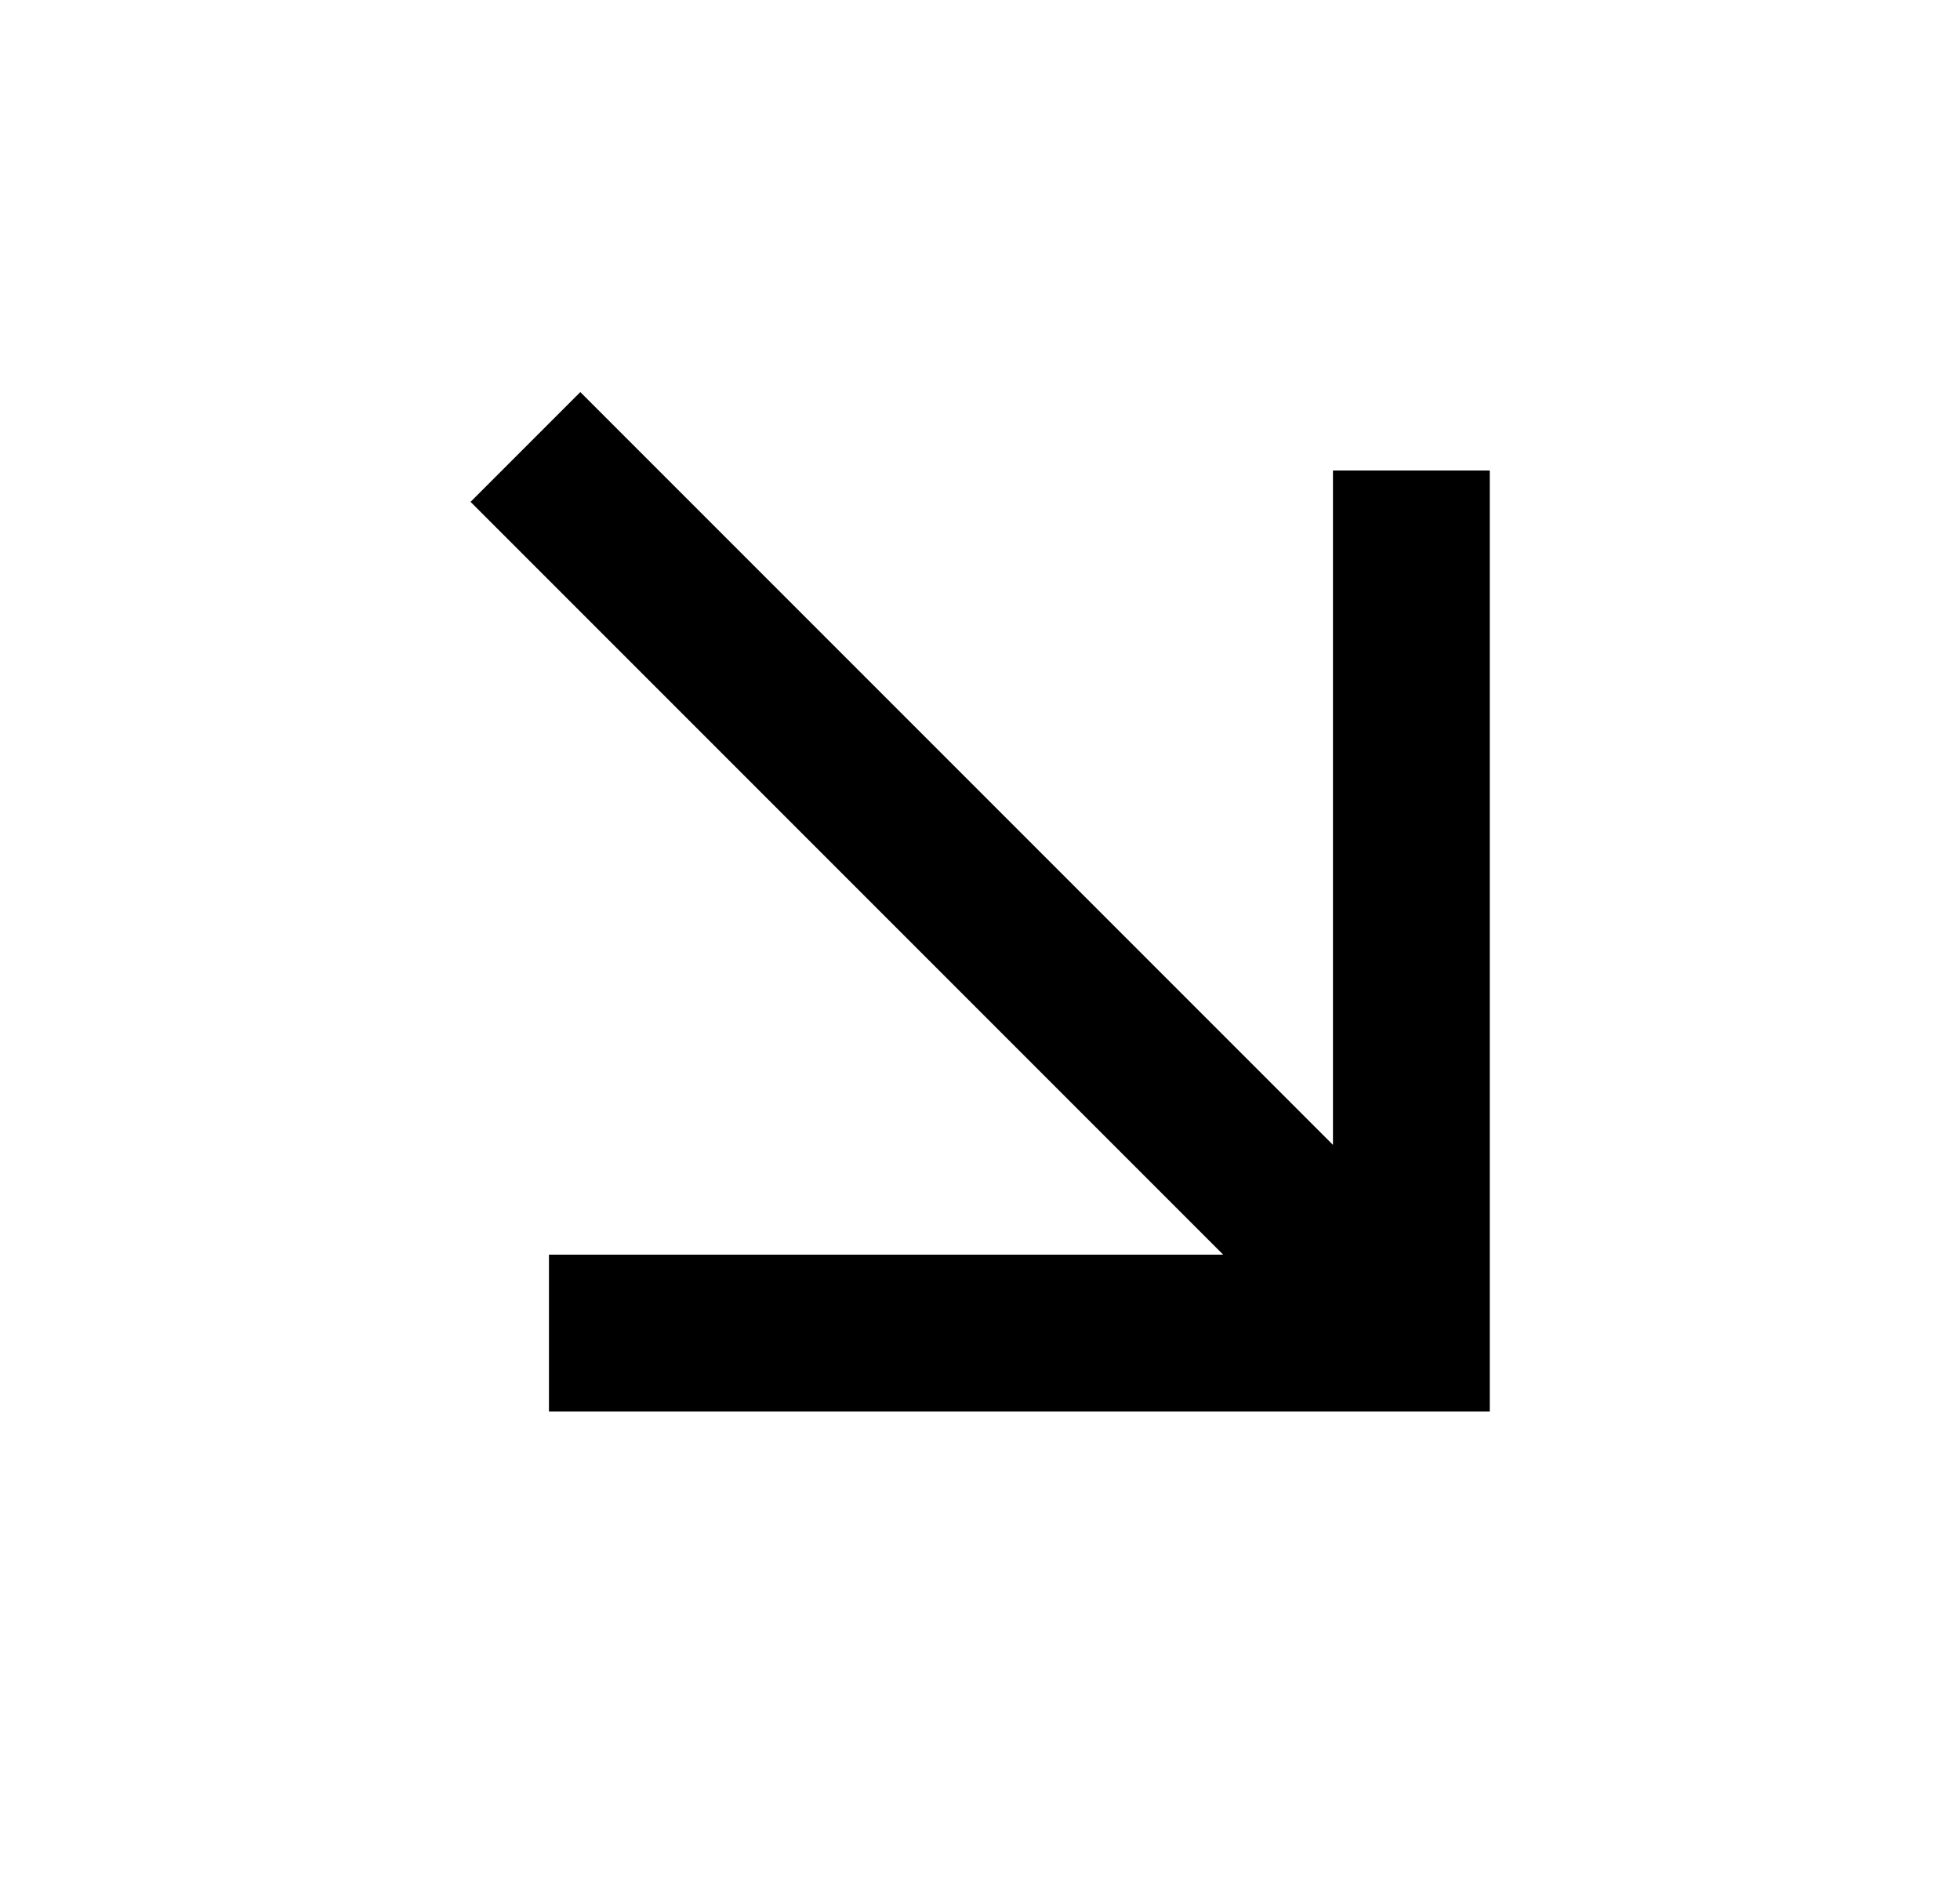
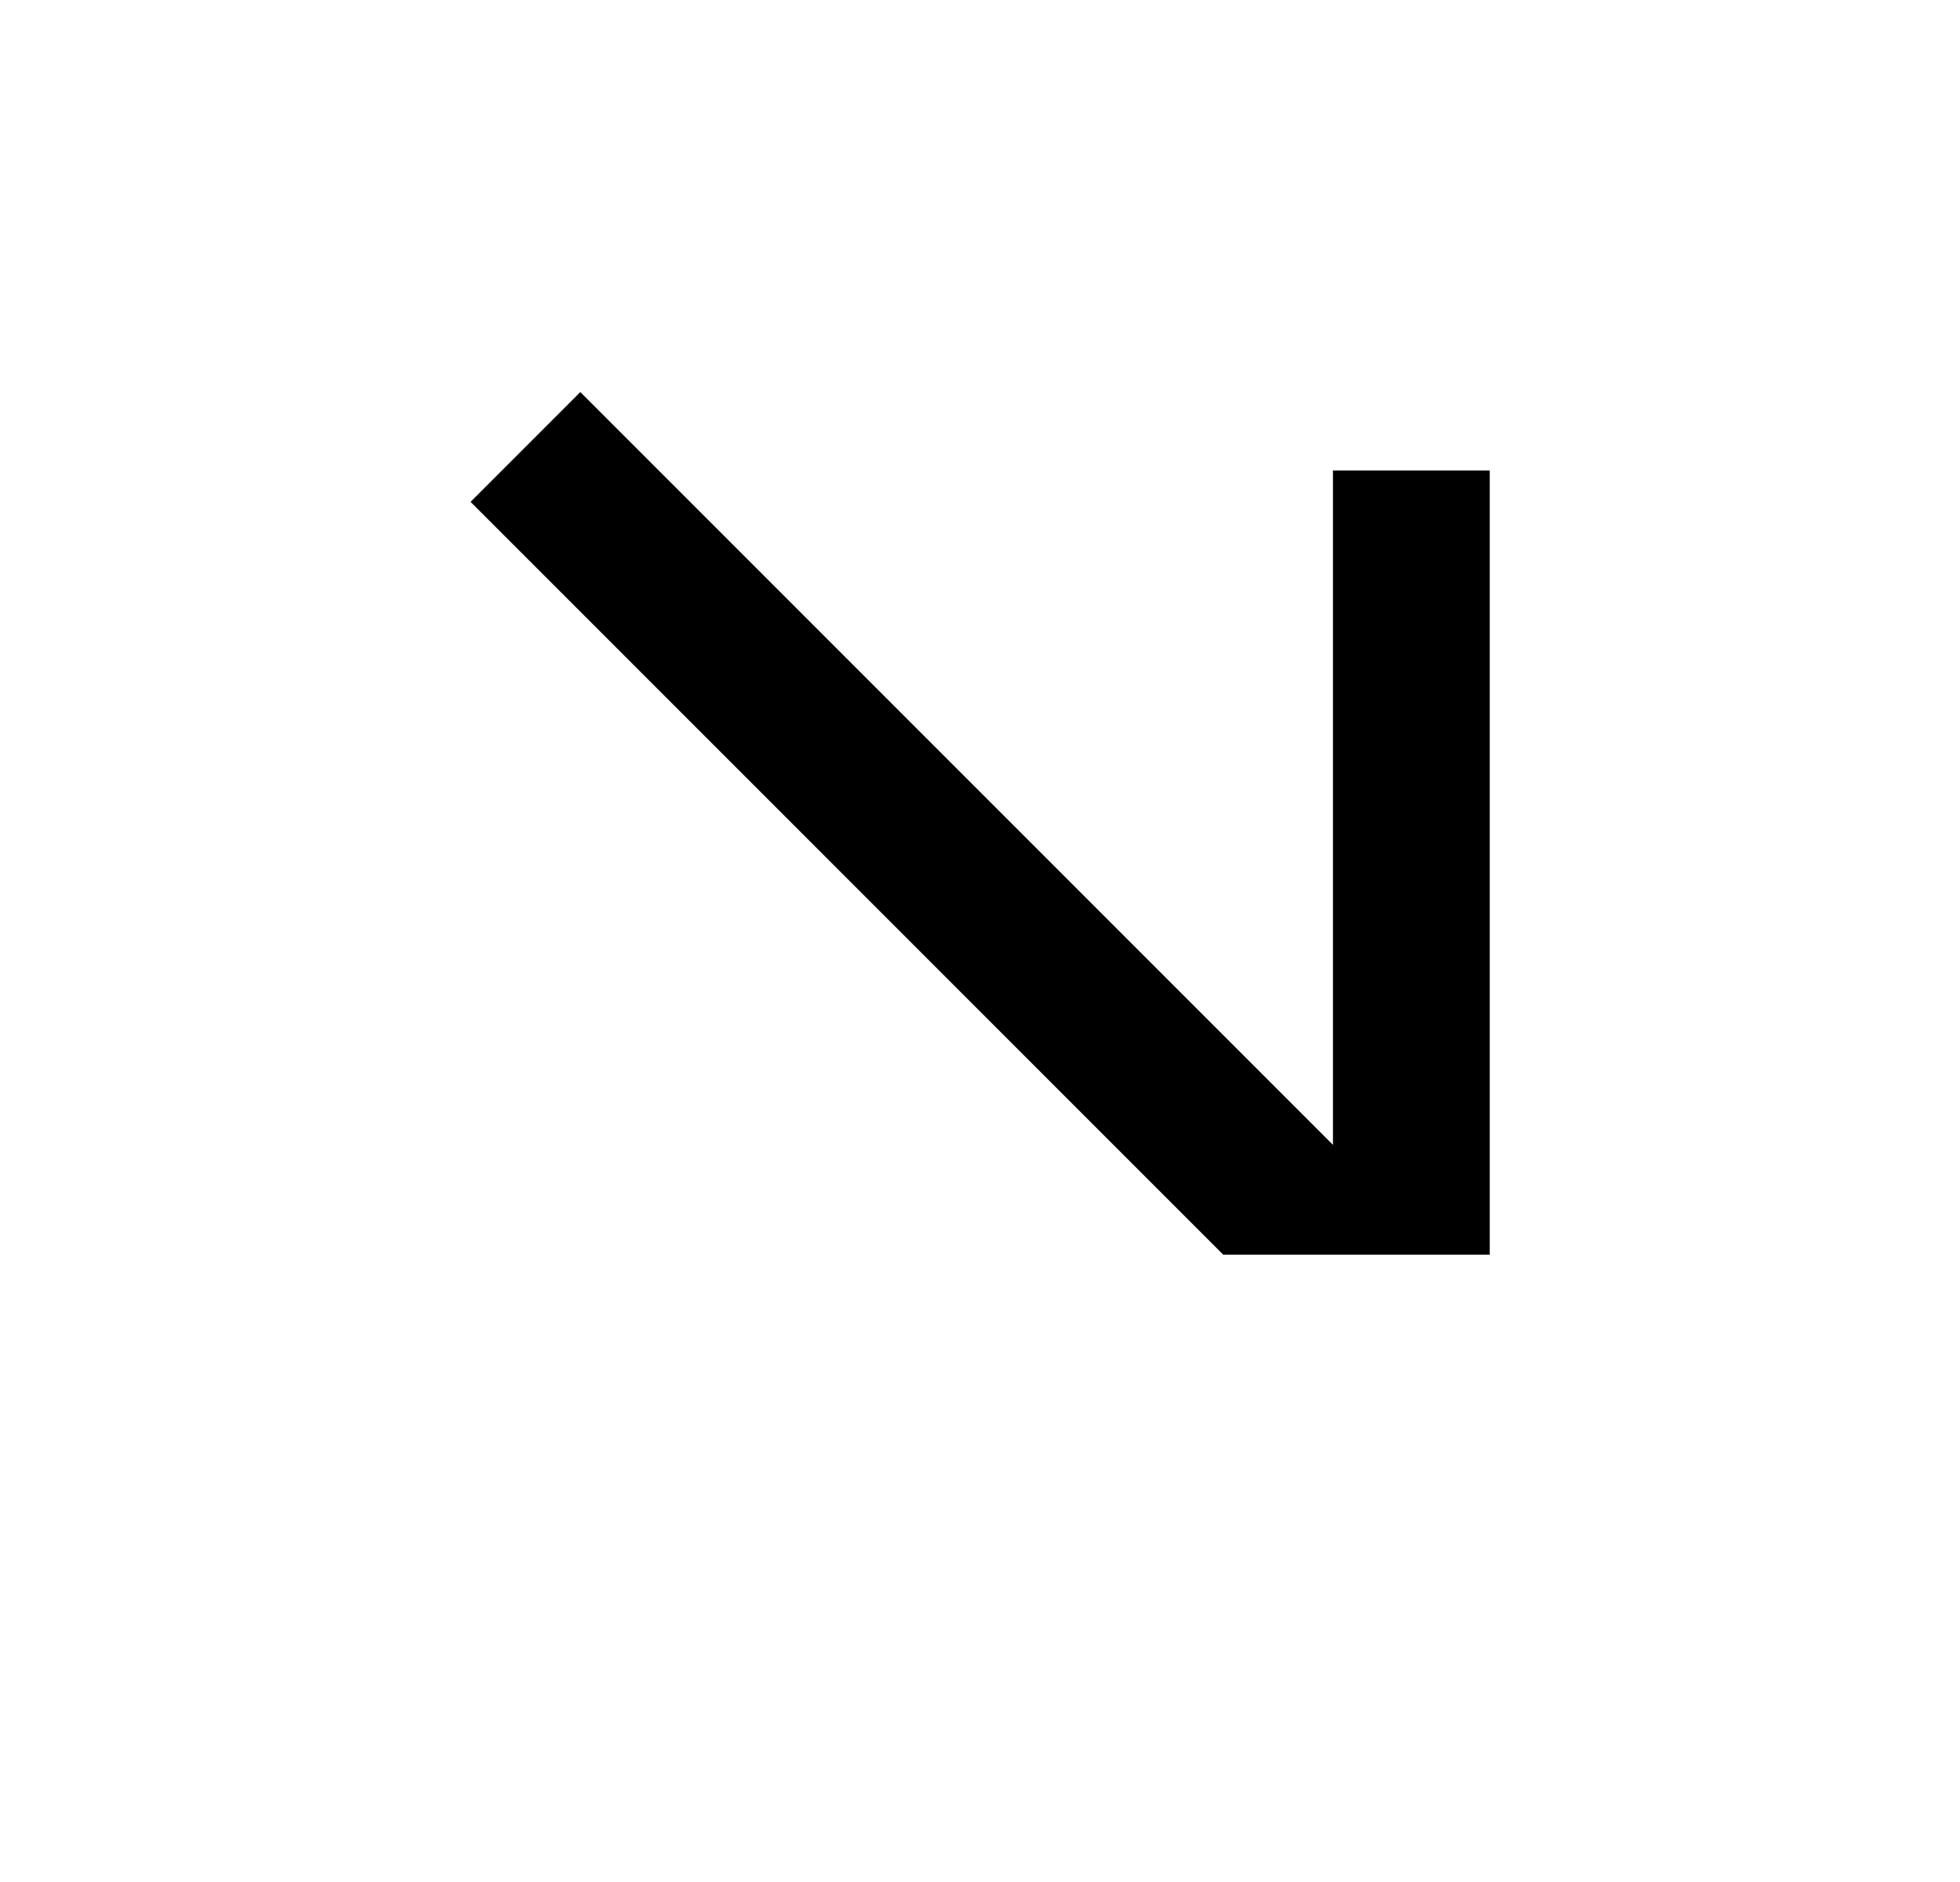
<svg xmlns="http://www.w3.org/2000/svg" width="25" height="24" viewBox="0 0 25 24" fill="none">
-   <path d="M6.002 6.4L7.402 5L17.002 14.6V6H19.002V18H7.002V16H15.602L6.002 6.4Z" fill="black" />
+   <path d="M6.002 6.4L7.402 5L17.002 14.6V6H19.002V18V16H15.602L6.002 6.4Z" fill="black" />
</svg>